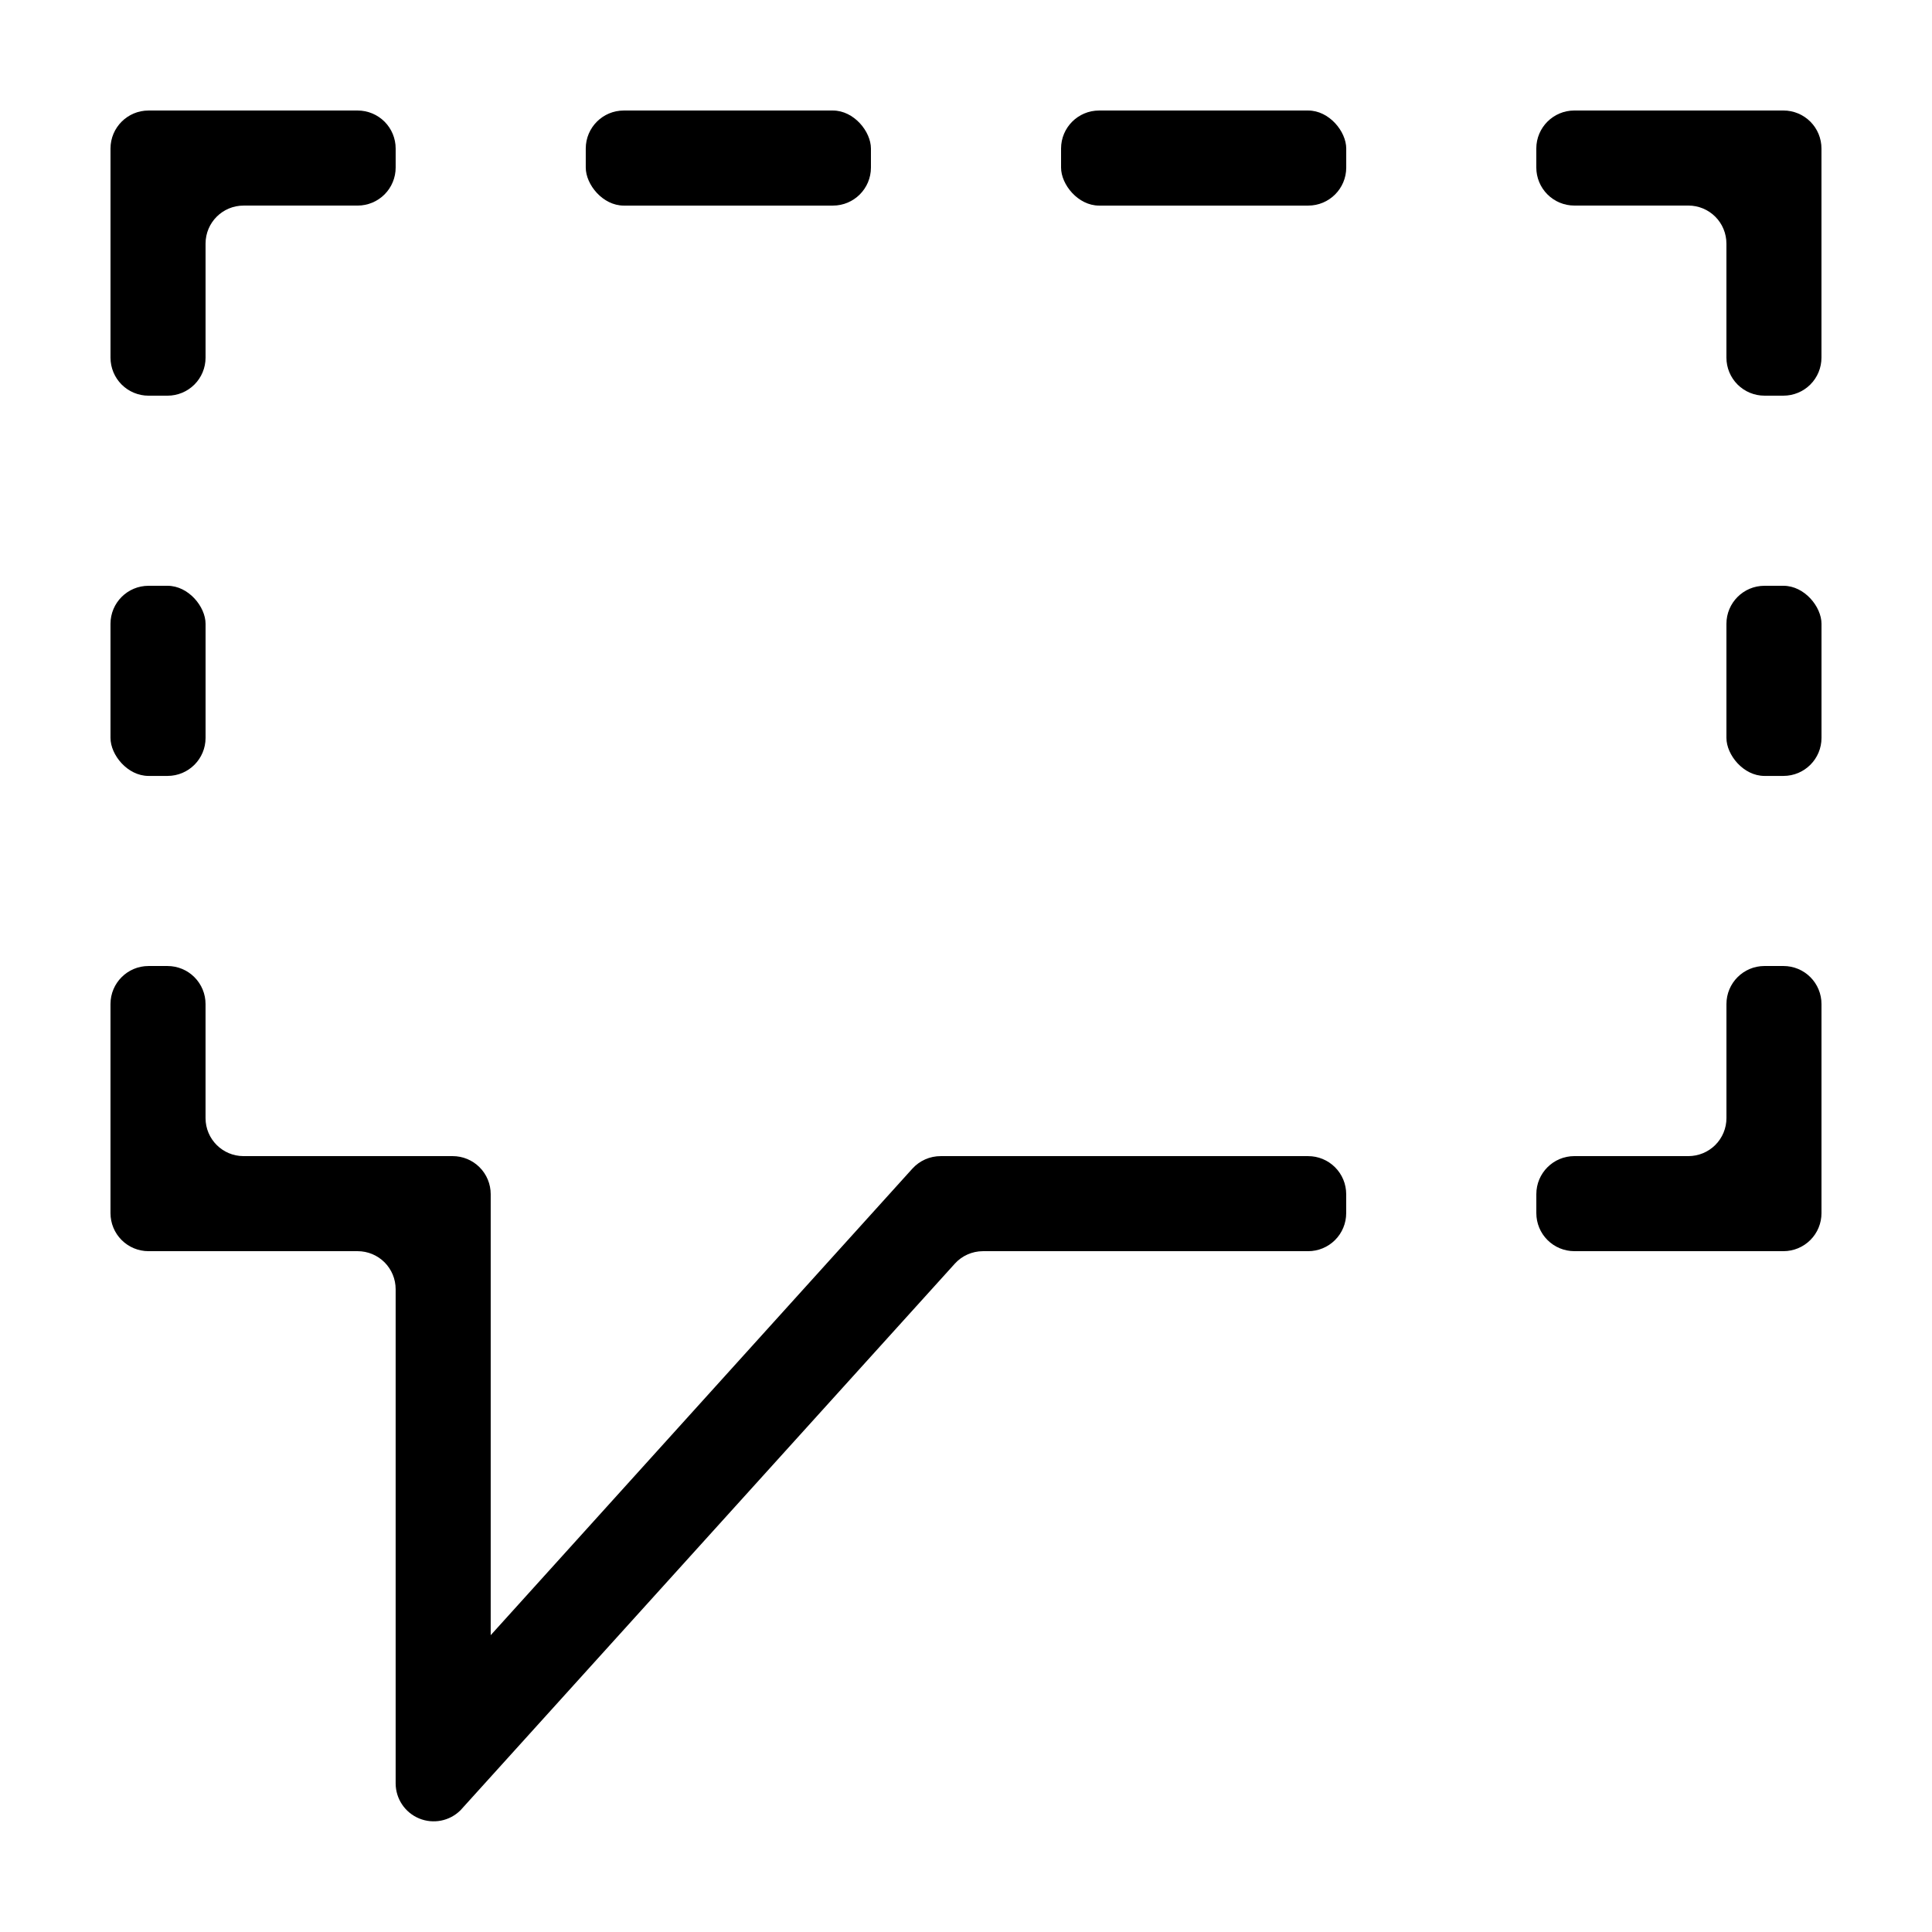
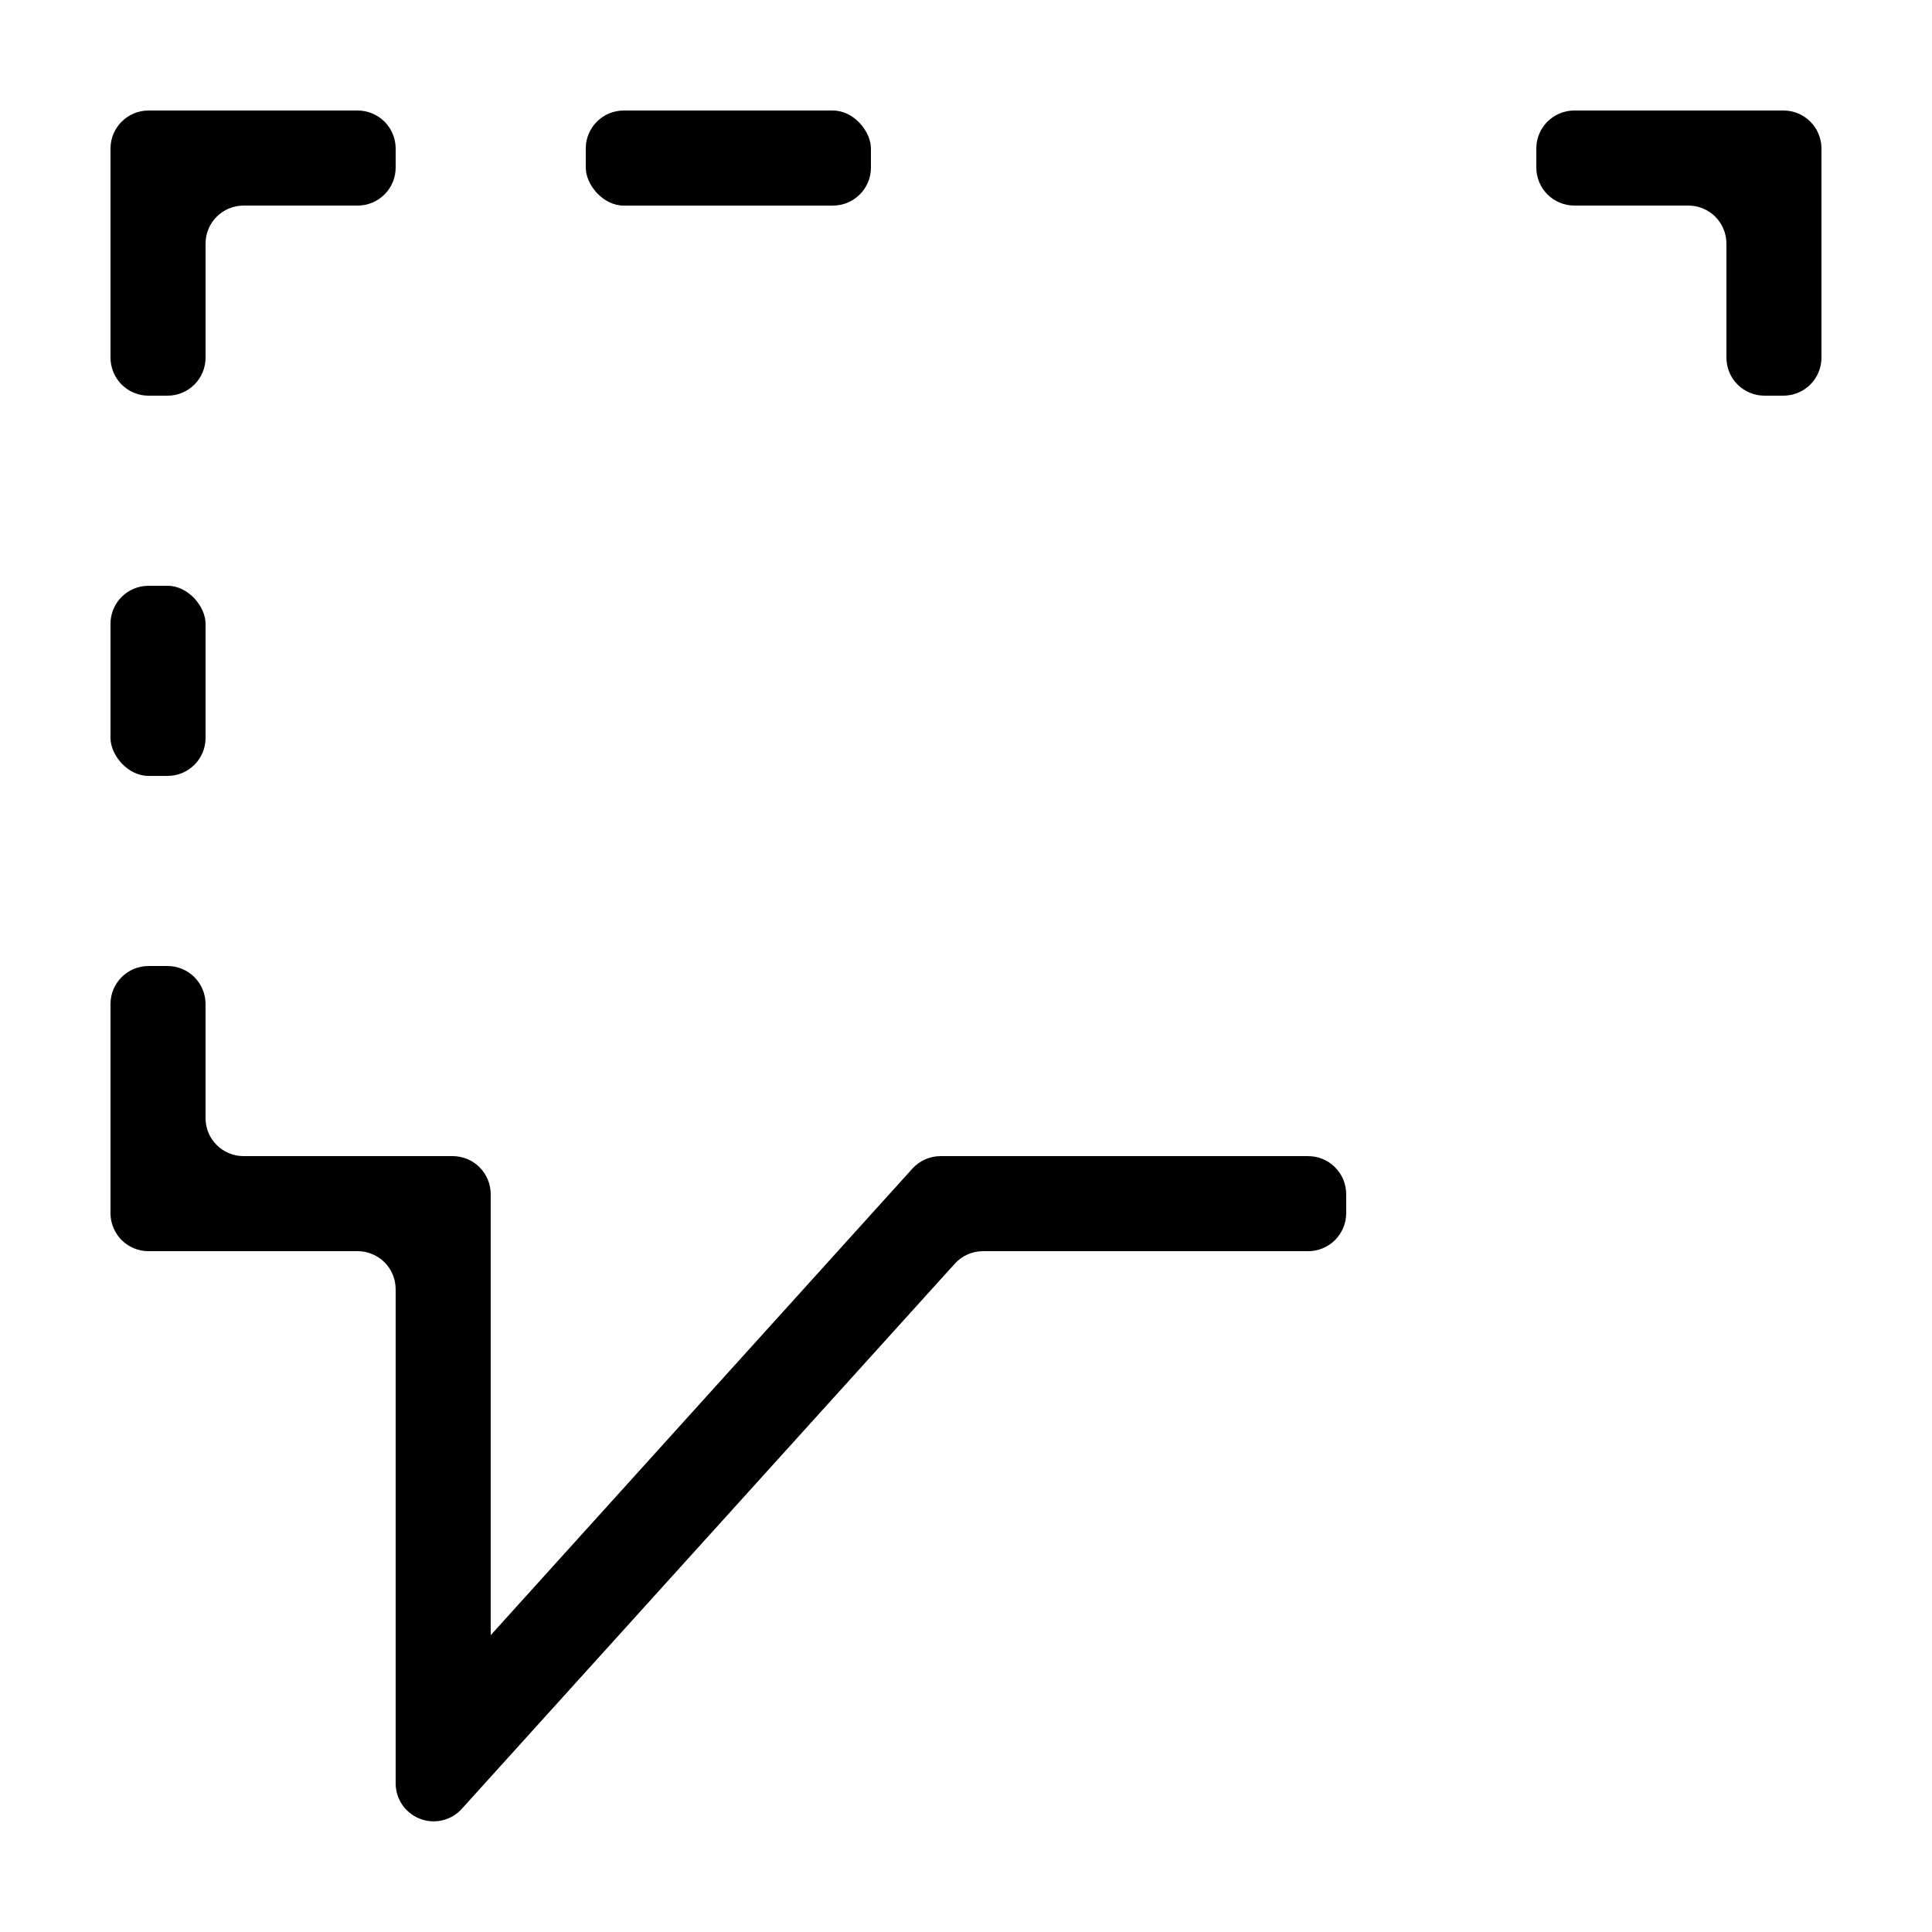
<svg xmlns="http://www.w3.org/2000/svg" fill="#000000" width="800px" height="800px" version="1.1" viewBox="144 144 512 512">
  <g>
    <path d="m601.52 208.55v30.23c0 2.672 1.059 5.234 2.949 7.125 1.891 1.887 4.453 2.949 7.125 2.949h5.039c2.672 0 5.234-1.062 7.125-2.949 1.891-1.891 2.949-4.453 2.949-7.125v-55.422c0-2.672-1.059-5.234-2.949-7.125-1.891-1.887-4.453-2.949-7.125-2.949h-55.418c-5.566 0-10.078 4.512-10.078 10.074v5.039c0 2.672 1.062 5.234 2.953 7.125 1.887 1.891 4.453 2.953 7.125 2.953h30.23-0.004c2.672 0 5.234 1.059 7.125 2.949 1.891 1.891 2.953 4.453 2.953 7.125z" />
    <path d="m309.31 173.29h55.418c5.566 0 10.078 5.566 10.078 10.078v5.039c0 5.566-4.512 10.078-10.078 10.078h-55.418c-5.566 0-10.078-5.566-10.078-10.078v-5.039c0-5.566 4.512-10.078 10.078-10.078z" />
-     <path d="m435.27 173.29h55.418c5.566 0 10.078 5.566 10.078 10.078v5.039c0 5.566-4.512 10.078-10.078 10.078h-55.418c-5.566 0-10.078-5.566-10.078-10.078v-5.039c0-5.566 4.512-10.078 10.078-10.078z" />
    <path d="m385.79 453.7-111.75 123.64v-116.88c0-2.672-1.062-5.238-2.953-7.125-1.887-1.891-4.453-2.953-7.125-2.953h-55.418c-5.566 0-10.074-4.512-10.074-10.074v-30.23c0-2.672-1.062-5.234-2.953-7.125-1.891-1.891-4.453-2.949-7.125-2.949h-5.039c-5.562 0-10.074 4.512-10.074 10.074v55.418c0 2.676 1.062 5.238 2.949 7.125 1.891 1.891 4.453 2.953 7.125 2.953h55.422c2.672 0 5.234 1.062 7.125 2.949 1.887 1.891 2.949 4.453 2.949 7.125v130.99c0.016 4.062 2.473 7.719 6.227 9.27 3.754 1.551 8.074 0.699 10.953-2.164l130.99-144.84v-0.004c1.902-2.109 4.613-3.316 7.453-3.324h86.203c2.672 0 5.234-1.062 7.125-2.953 1.891-1.887 2.953-4.449 2.953-7.125v-5.035c0-2.672-1.062-5.238-2.953-7.125-1.891-1.891-4.453-2.953-7.125-2.953h-97.387c-2.859-0.008-5.59 1.203-7.504 3.324z" />
    <path d="m183.36 299.24h5.039c5.566 0 10.078 5.566 10.078 10.078v30.23c0 5.566-4.512 10.078-10.078 10.078h-5.039c-5.566 0-10.078-5.566-10.078-10.078v-30.23c0-5.566 4.512-10.078 10.078-10.078z" />
-     <path d="m591.45 450.38h-30.227c-5.566 0-10.078 4.512-10.078 10.078v5.039-0.004c0 2.676 1.062 5.238 2.953 7.125 1.887 1.891 4.453 2.953 7.125 2.953h55.418c2.672 0 5.234-1.062 7.125-2.953 1.891-1.887 2.949-4.449 2.949-7.125v-55.418c0-2.672-1.059-5.234-2.949-7.125s-4.453-2.949-7.125-2.949h-5.039c-5.562 0-10.074 4.512-10.074 10.074v30.23c0 2.672-1.062 5.234-2.953 7.125-1.891 1.887-4.453 2.949-7.125 2.949z" />
-     <path d="m611.6 299.24h5.039c5.566 0 10.078 5.566 10.078 10.078v30.23c0 5.566-4.512 10.078-10.078 10.078h-5.039c-5.566 0-10.078-5.566-10.078-10.078v-30.23c0-5.566 4.512-10.078 10.078-10.078z" />
    <path d="m208.55 198.48h30.23c2.672 0 5.234-1.062 7.125-2.953 1.887-1.891 2.949-4.453 2.949-7.125v-5.039c0-2.672-1.062-5.234-2.949-7.125-1.891-1.887-4.453-2.949-7.125-2.949h-55.422c-5.562 0-10.074 4.512-10.074 10.074v55.422c0 2.672 1.062 5.234 2.949 7.125 1.891 1.887 4.453 2.949 7.125 2.949h5.039c2.672 0 5.234-1.062 7.125-2.949 1.891-1.891 2.953-4.453 2.953-7.125v-30.23c0-5.566 4.508-10.074 10.074-10.074z" />
  </g>
</svg>